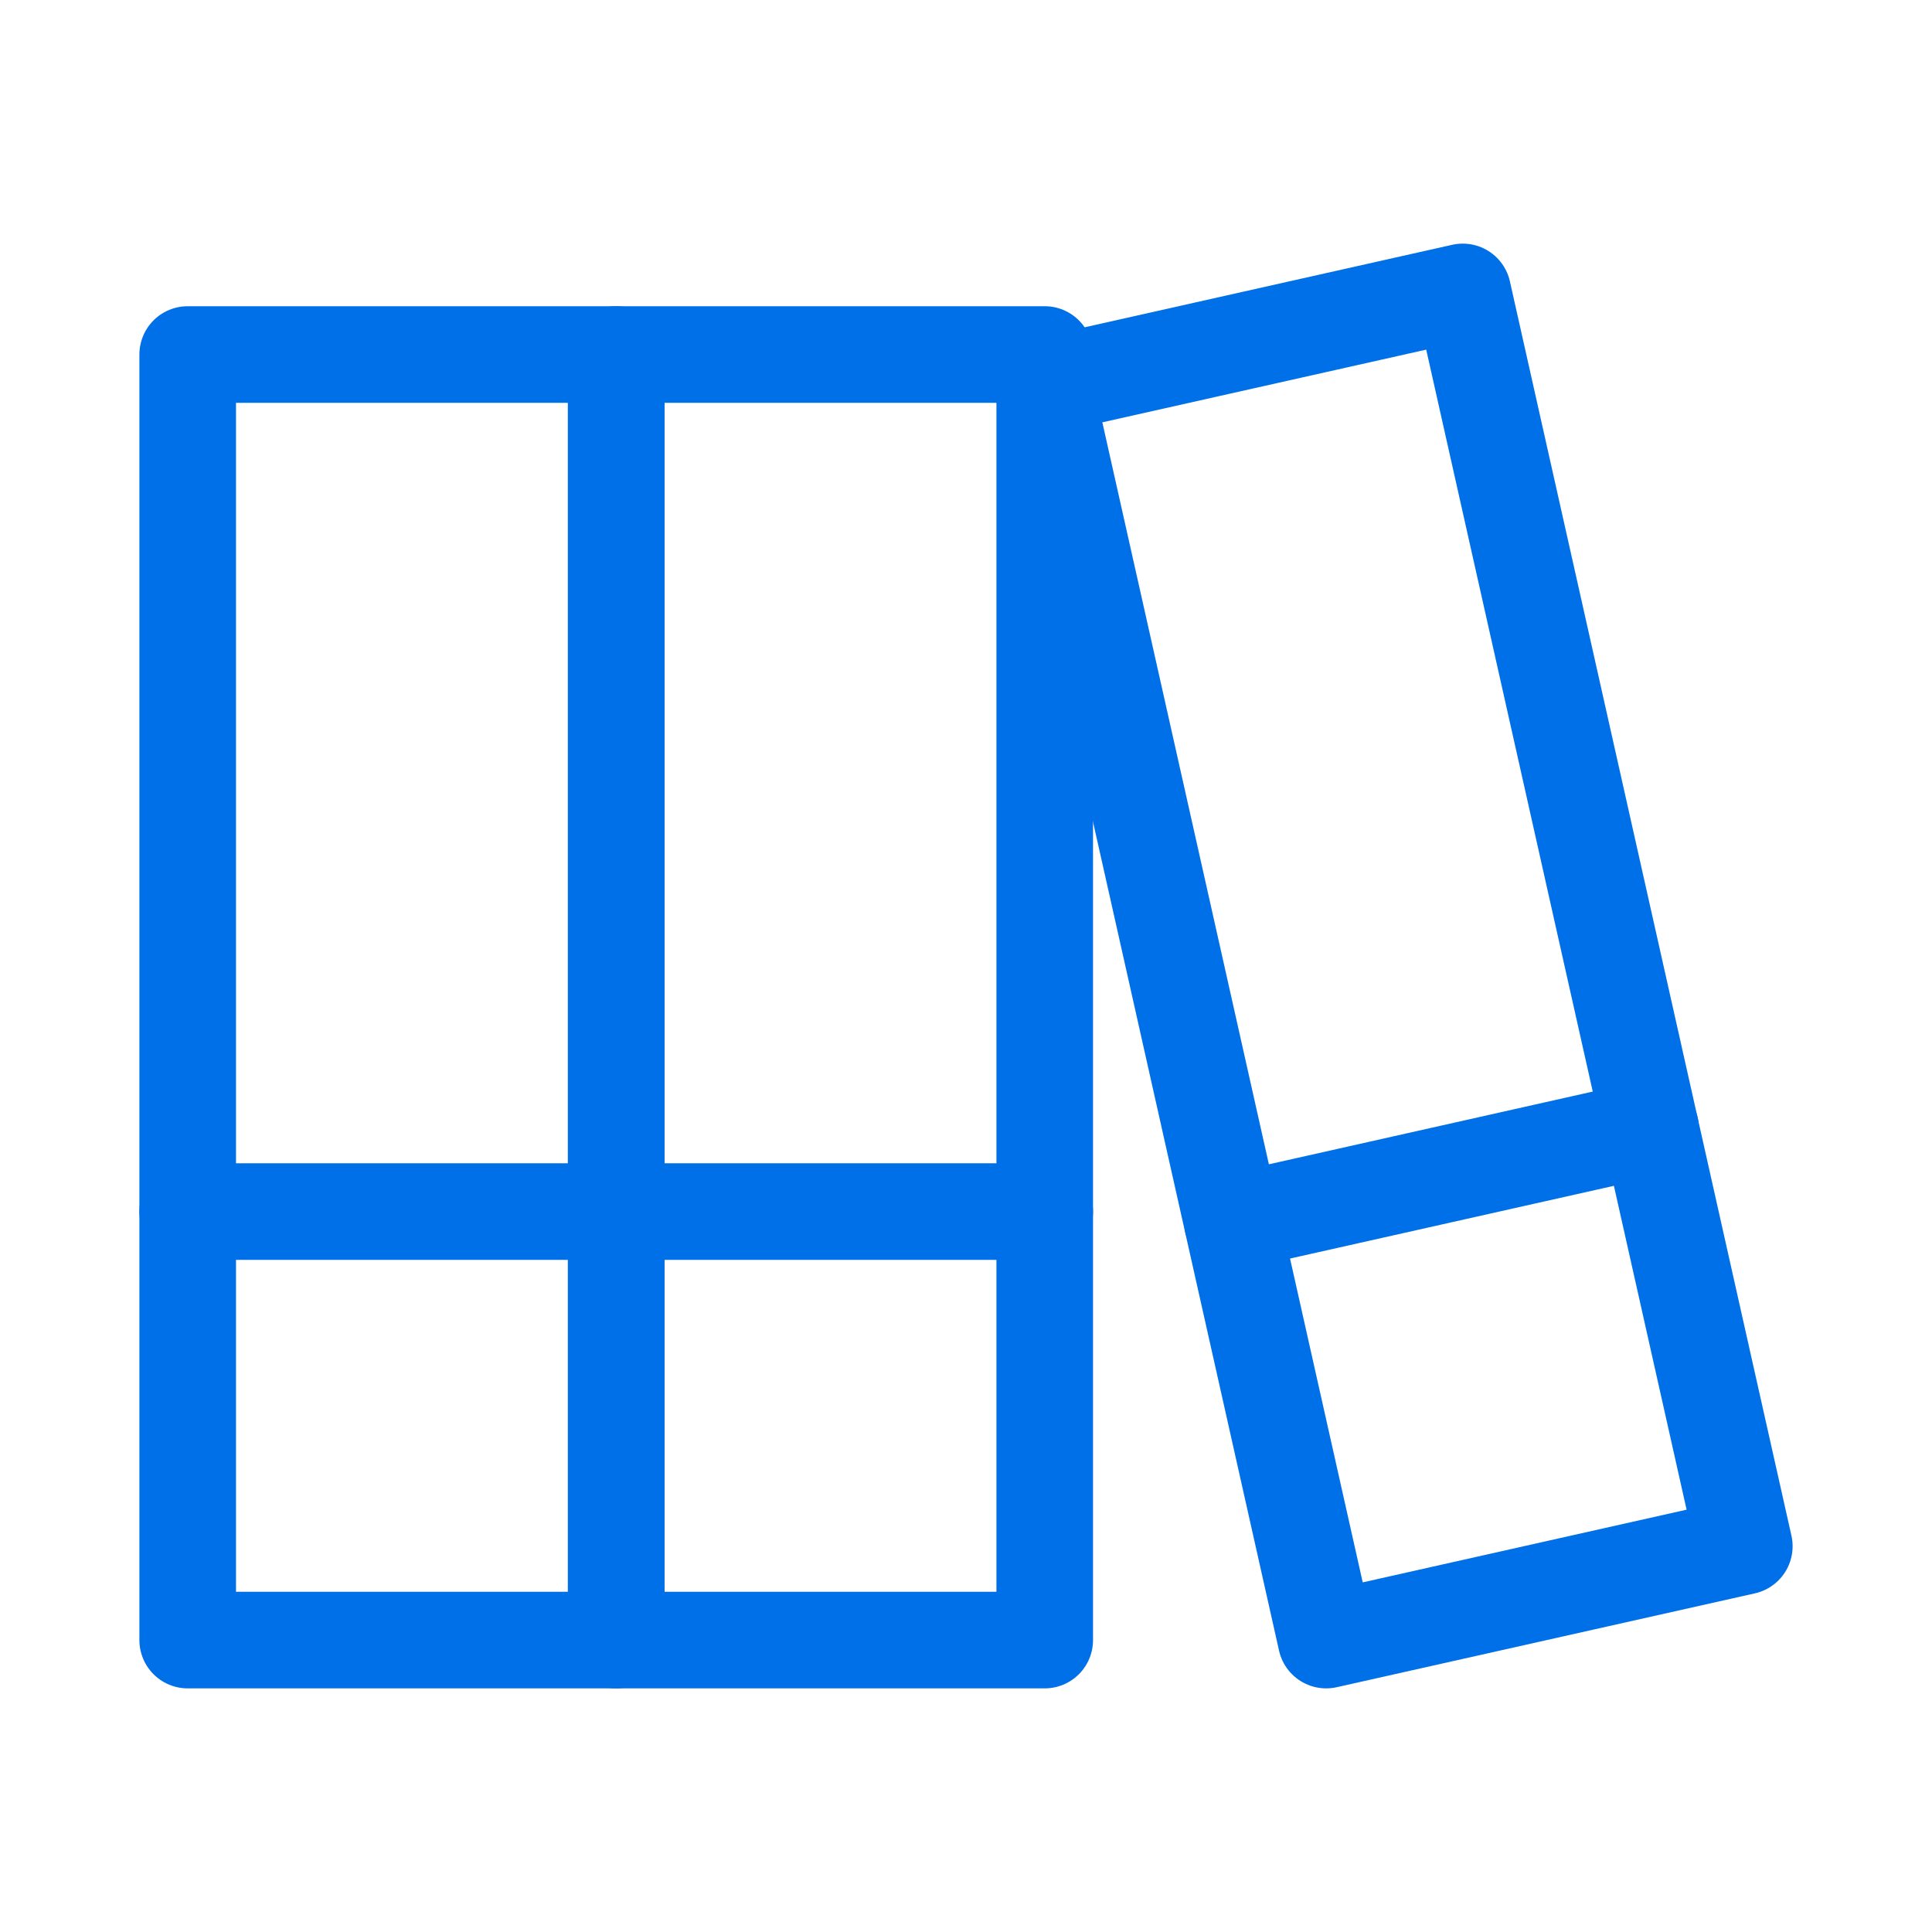
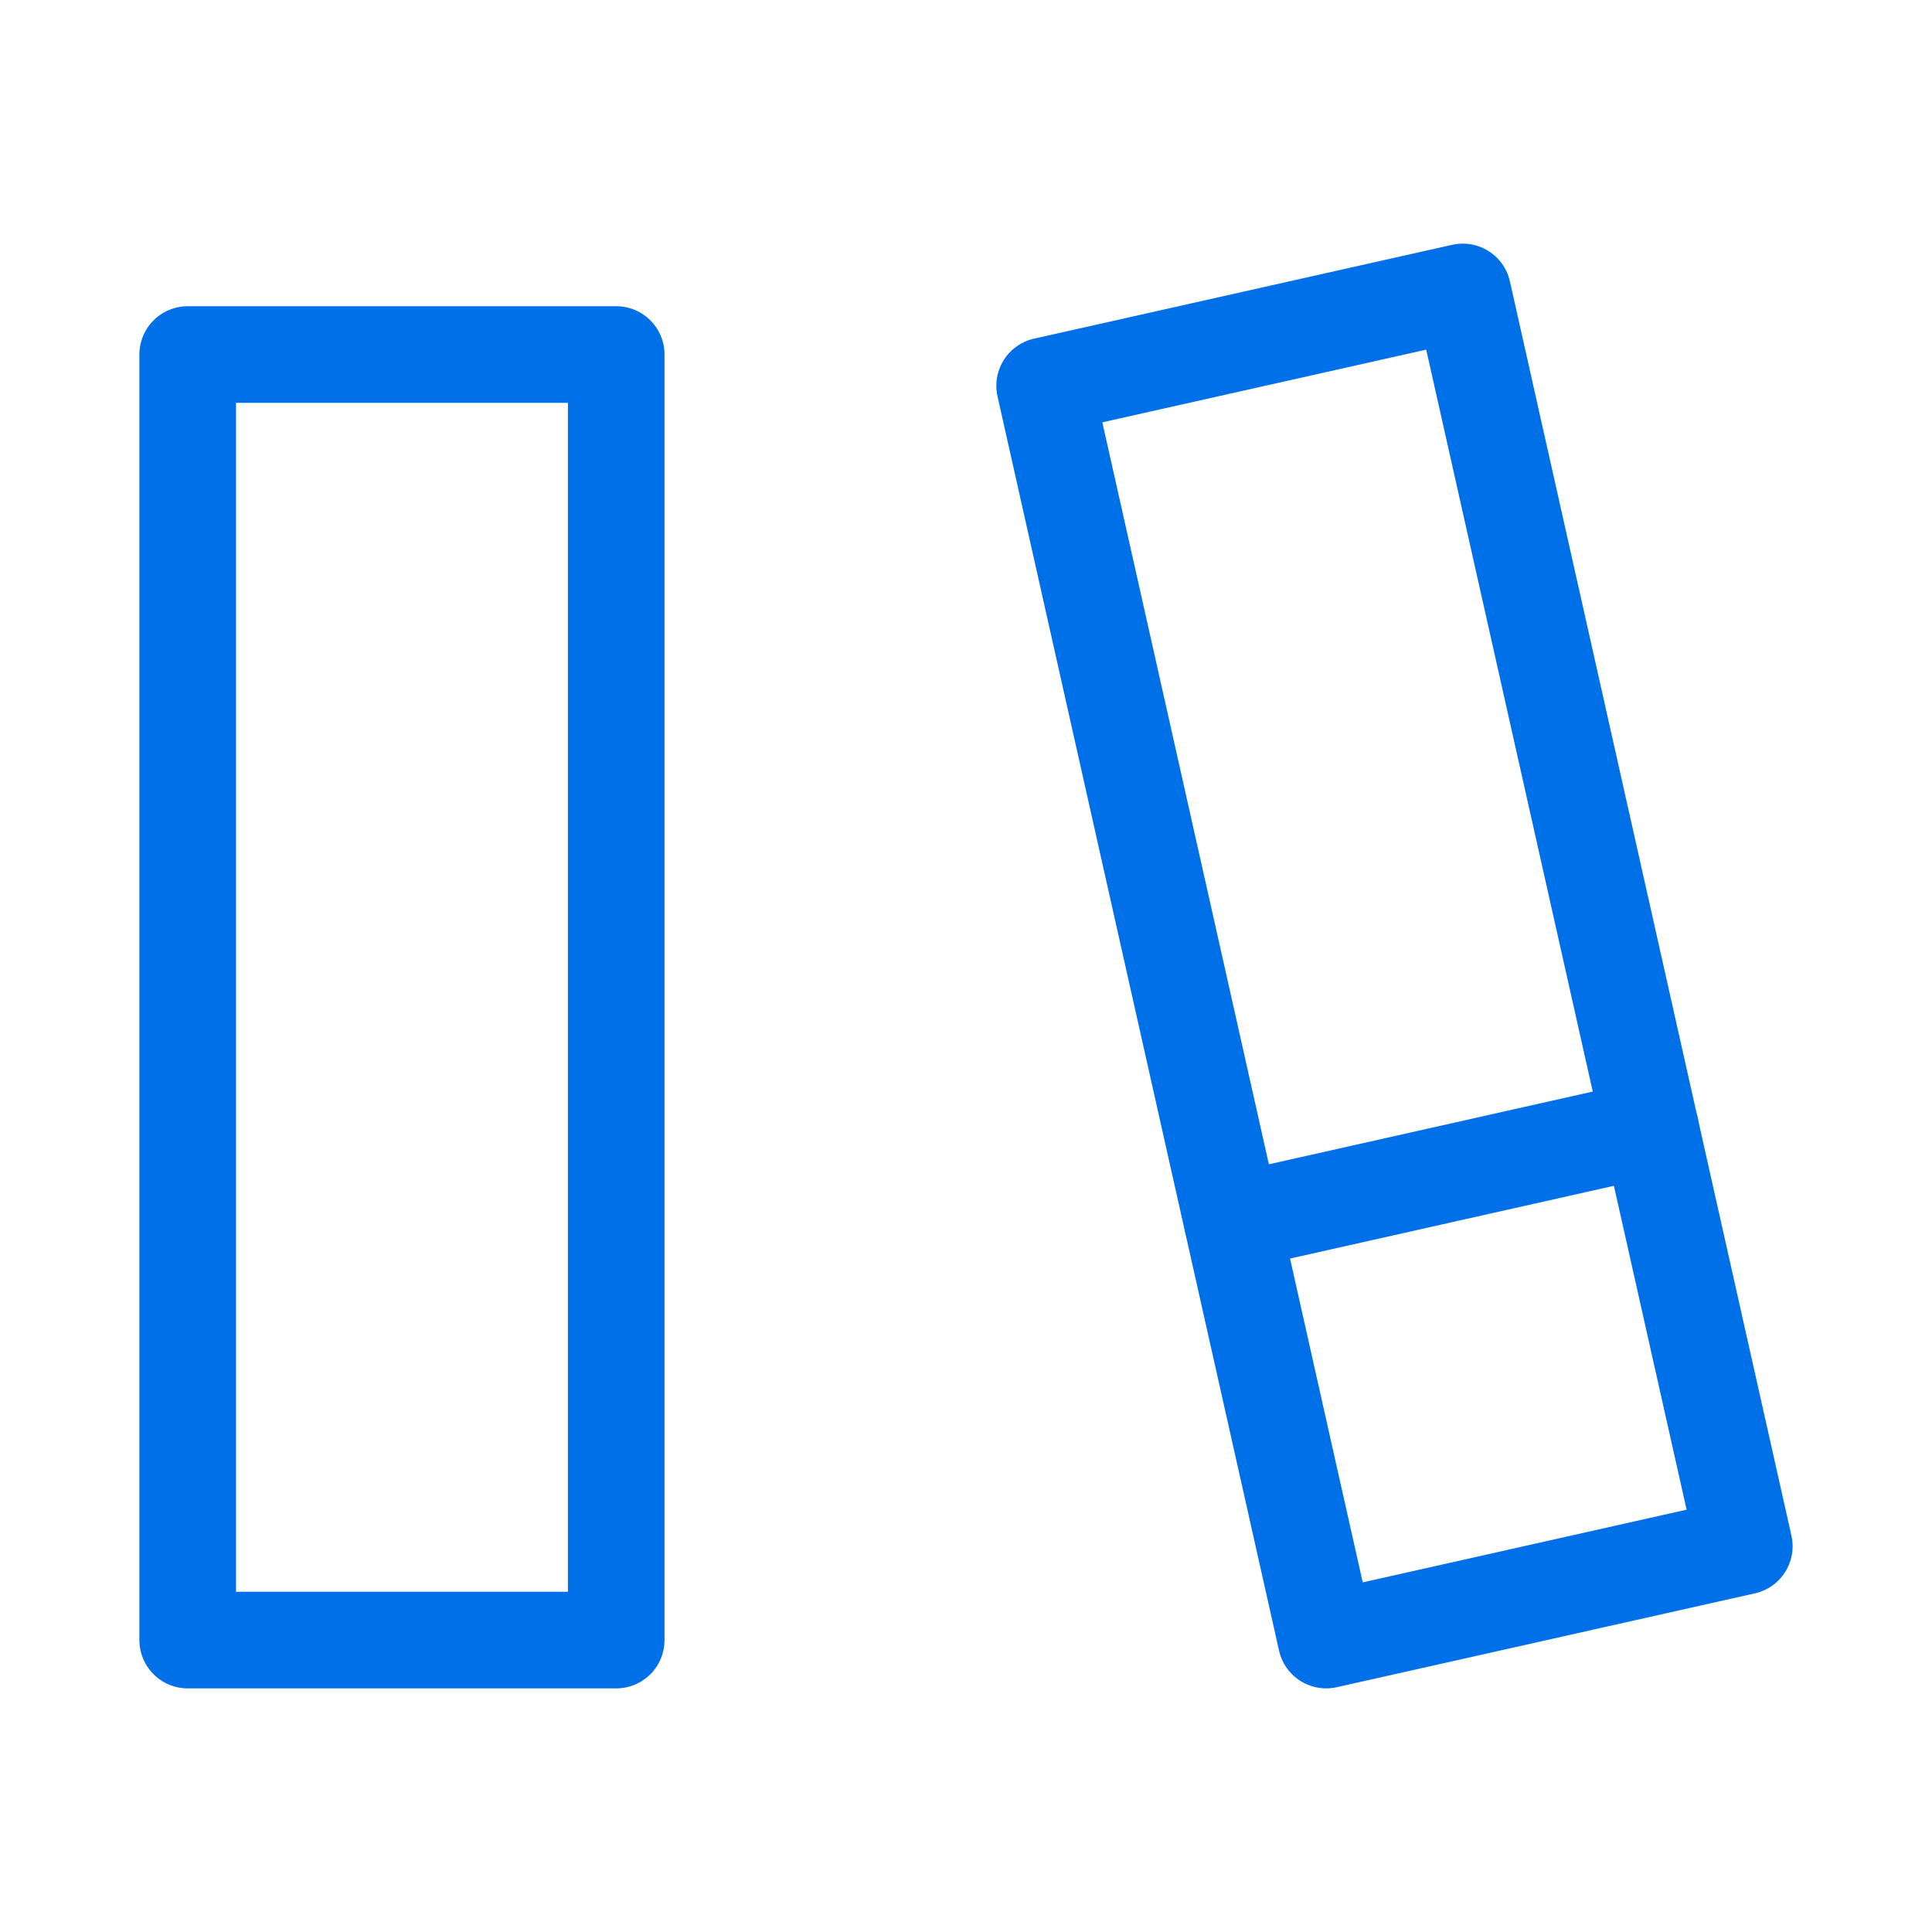
<svg xmlns="http://www.w3.org/2000/svg" width="40" height="40" viewBox="0 0 40 40" fill="none">
-   <path d="M3.886 25.084H12.758" stroke="#0070E9" stroke-width="2" stroke-linecap="round" stroke-linejoin="round" />
-   <path d="M12.758 25.084H21.63" stroke="#0070E9" stroke-width="2" stroke-linecap="round" stroke-linejoin="round" />
  <path d="M12.758 7.34H3.886V33.956H12.758V7.34Z" stroke="#0070E9" stroke-width="2" stroke-linecap="round" stroke-linejoin="round" />
-   <path d="M21.63 7.34H12.758V33.956H21.63V7.34Z" stroke="#0070E9" stroke-width="2" stroke-linecap="round" stroke-linejoin="round" />
  <path d="M25.516 25.3L34.173 23.356" stroke="#0070E9" stroke-width="2" stroke-linecap="round" stroke-linejoin="round" />
  <path d="M30.285 6.044L21.628 7.987L27.457 33.956L36.114 32.013L30.285 6.044Z" stroke="#0070E9" stroke-width="2" stroke-linecap="round" stroke-linejoin="round" />
</svg>